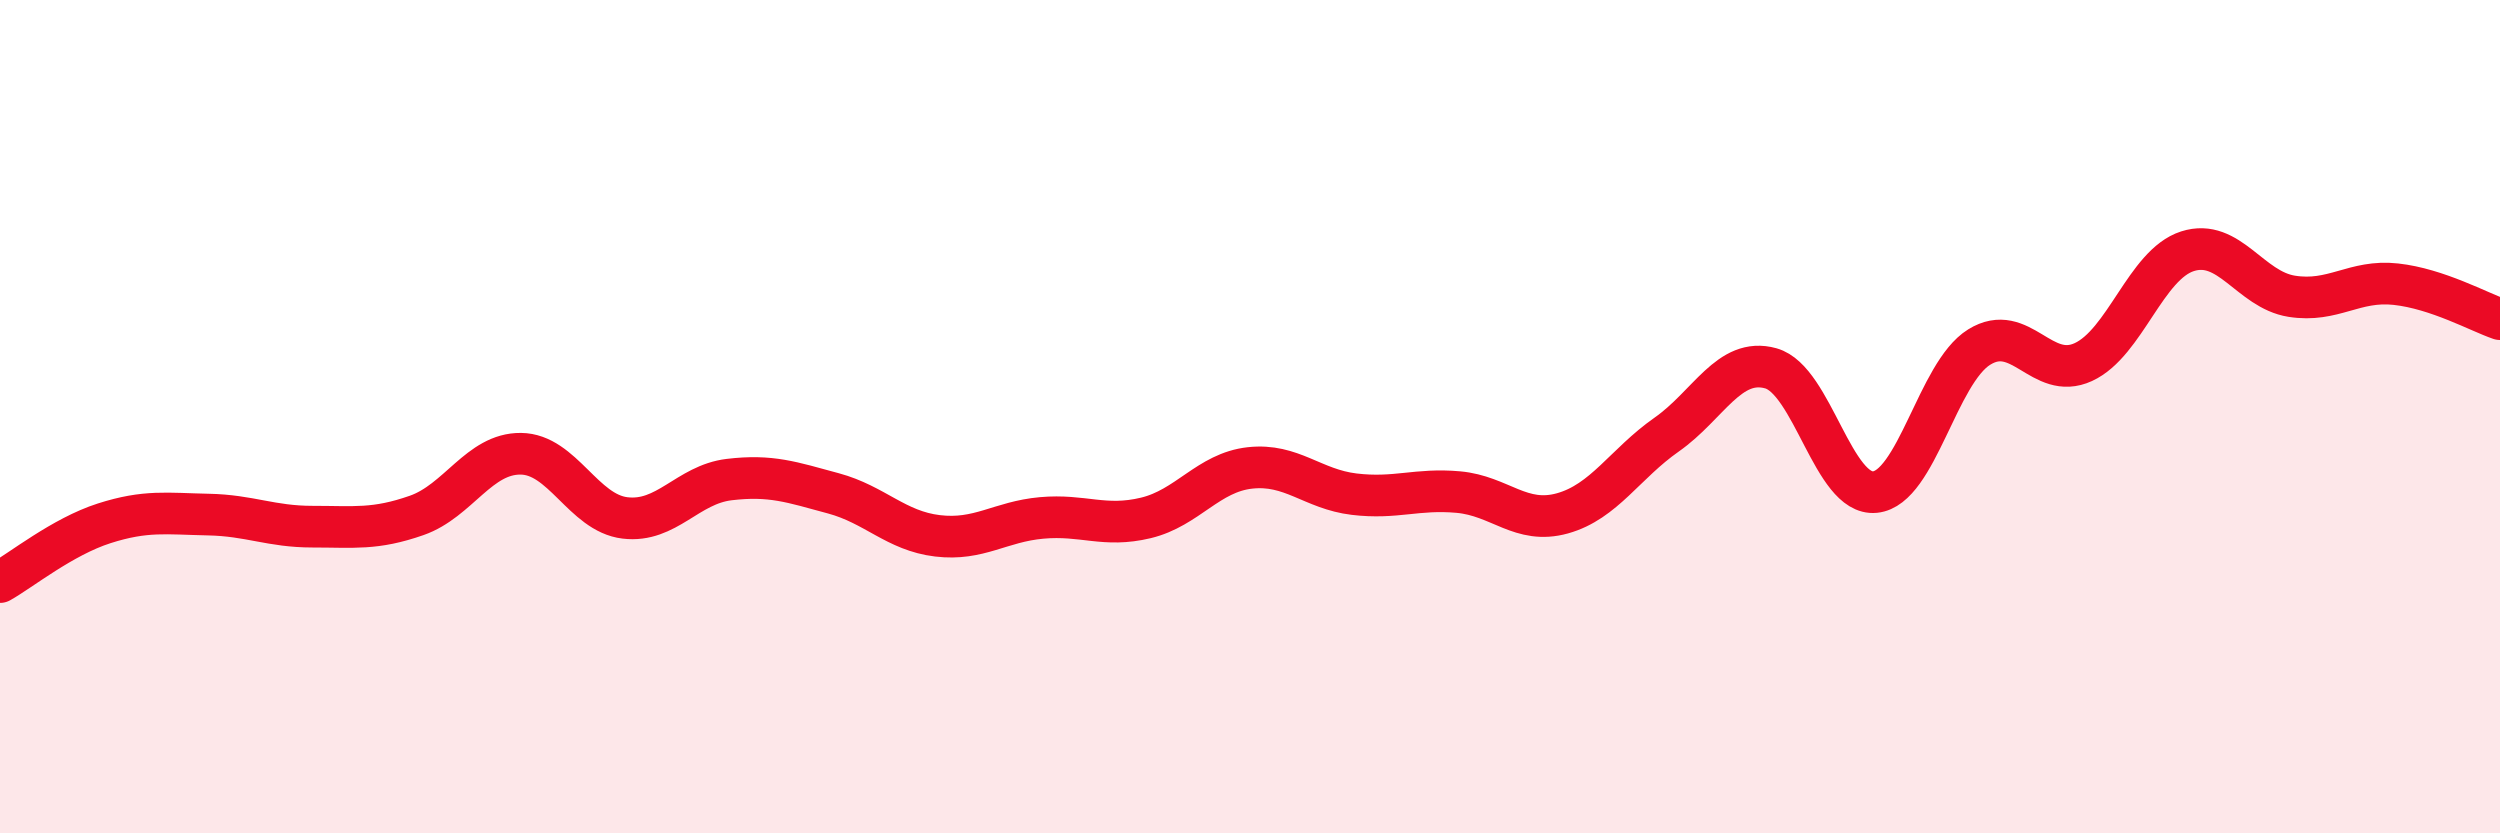
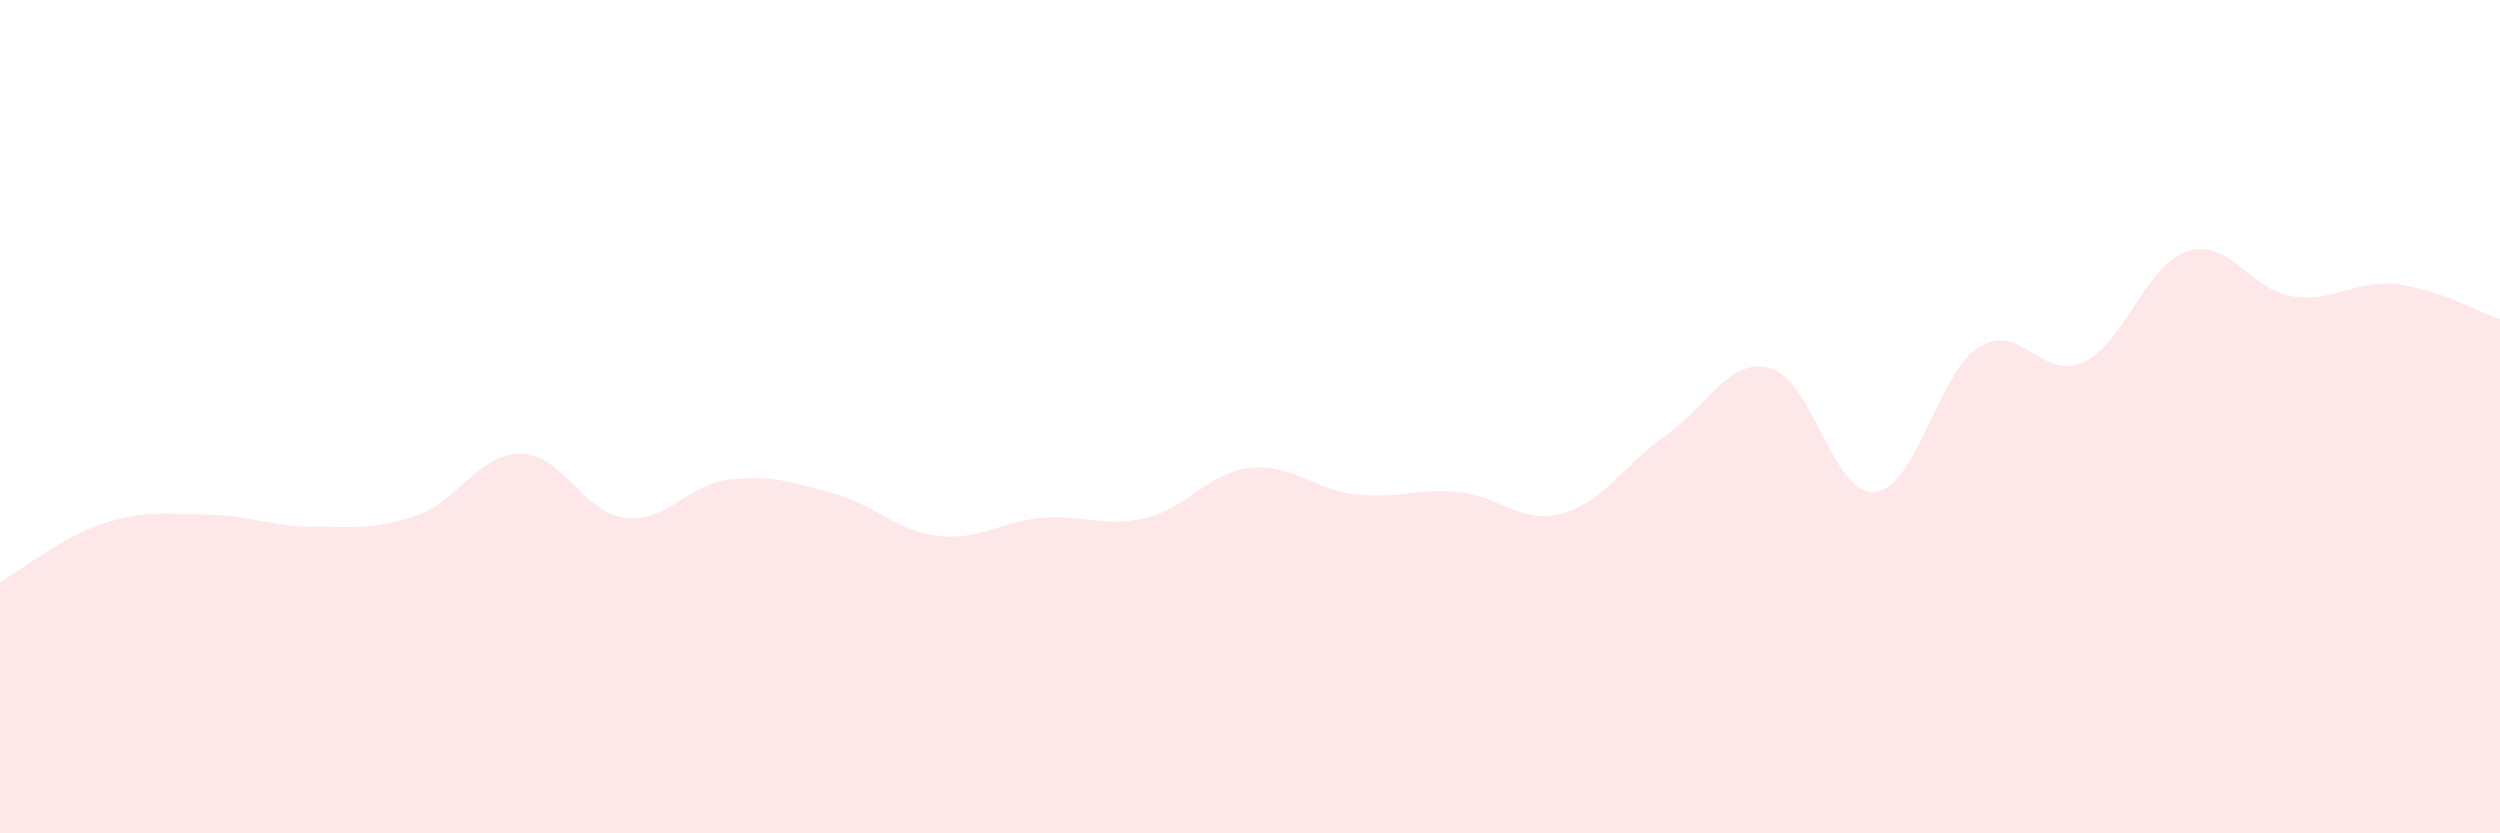
<svg xmlns="http://www.w3.org/2000/svg" width="60" height="20" viewBox="0 0 60 20">
  <path d="M 0,13.97 C 0.5,13.69 1.5,12.88 2.5,12.56 C 3.5,12.24 4,12.33 5,12.35 C 6,12.37 6.5,12.64 7.5,12.64 C 8.5,12.64 9,12.72 10,12.37 C 11,12.02 11.5,10.88 12.5,10.89 C 13.5,10.9 14,12.31 15,12.43 C 16,12.55 16.5,11.63 17.5,11.51 C 18.5,11.39 19,11.57 20,11.84 C 21,12.11 21.5,12.74 22.5,12.86 C 23.5,12.98 24,12.52 25,12.43 C 26,12.34 26.5,12.67 27.5,12.43 C 28.5,12.19 29,11.34 30,11.23 C 31,11.12 31.5,11.74 32.5,11.86 C 33.5,11.98 34,11.72 35,11.81 C 36,11.9 36.5,12.6 37.5,12.32 C 38.5,12.04 39,11.13 40,10.43 C 41,9.73 41.5,8.56 42.5,8.84 C 43.5,9.12 44,11.91 45,11.81 C 46,11.71 46.5,8.95 47.5,8.33 C 48.5,7.71 49,9.15 50,8.69 C 51,8.23 51.5,6.35 52.5,6.03 C 53.5,5.71 54,6.95 55,7.11 C 56,7.27 56.5,6.71 57.5,6.82 C 58.5,6.93 59.5,7.49 60,7.66L60 20L0 20Z" fill="#EB0A25" opacity="0.1" stroke-linecap="round" stroke-linejoin="round" />
-   <path d="M 0,13.97 C 0.5,13.69 1.5,12.88 2.5,12.56 C 3.5,12.24 4,12.33 5,12.35 C 6,12.37 6.5,12.64 7.5,12.64 C 8.5,12.64 9,12.72 10,12.37 C 11,12.02 11.5,10.88 12.5,10.89 C 13.5,10.9 14,12.31 15,12.43 C 16,12.55 16.5,11.63 17.5,11.51 C 18.5,11.39 19,11.57 20,11.84 C 21,12.11 21.5,12.74 22.5,12.86 C 23.5,12.98 24,12.52 25,12.43 C 26,12.34 26.5,12.67 27.5,12.43 C 28.5,12.19 29,11.34 30,11.23 C 31,11.12 31.5,11.74 32.5,11.86 C 33.5,11.98 34,11.72 35,11.81 C 36,11.9 36.5,12.6 37.5,12.32 C 38.5,12.04 39,11.13 40,10.43 C 41,9.73 41.5,8.56 42.5,8.84 C 43.5,9.12 44,11.91 45,11.81 C 46,11.71 46.5,8.95 47.5,8.33 C 48.5,7.71 49,9.15 50,8.69 C 51,8.23 51.5,6.35 52.5,6.03 C 53.5,5.71 54,6.95 55,7.11 C 56,7.27 56.5,6.71 57.5,6.82 C 58.5,6.93 59.5,7.49 60,7.66" stroke="#EB0A25" stroke-width="1" fill="none" stroke-linecap="round" stroke-linejoin="round" />
</svg>